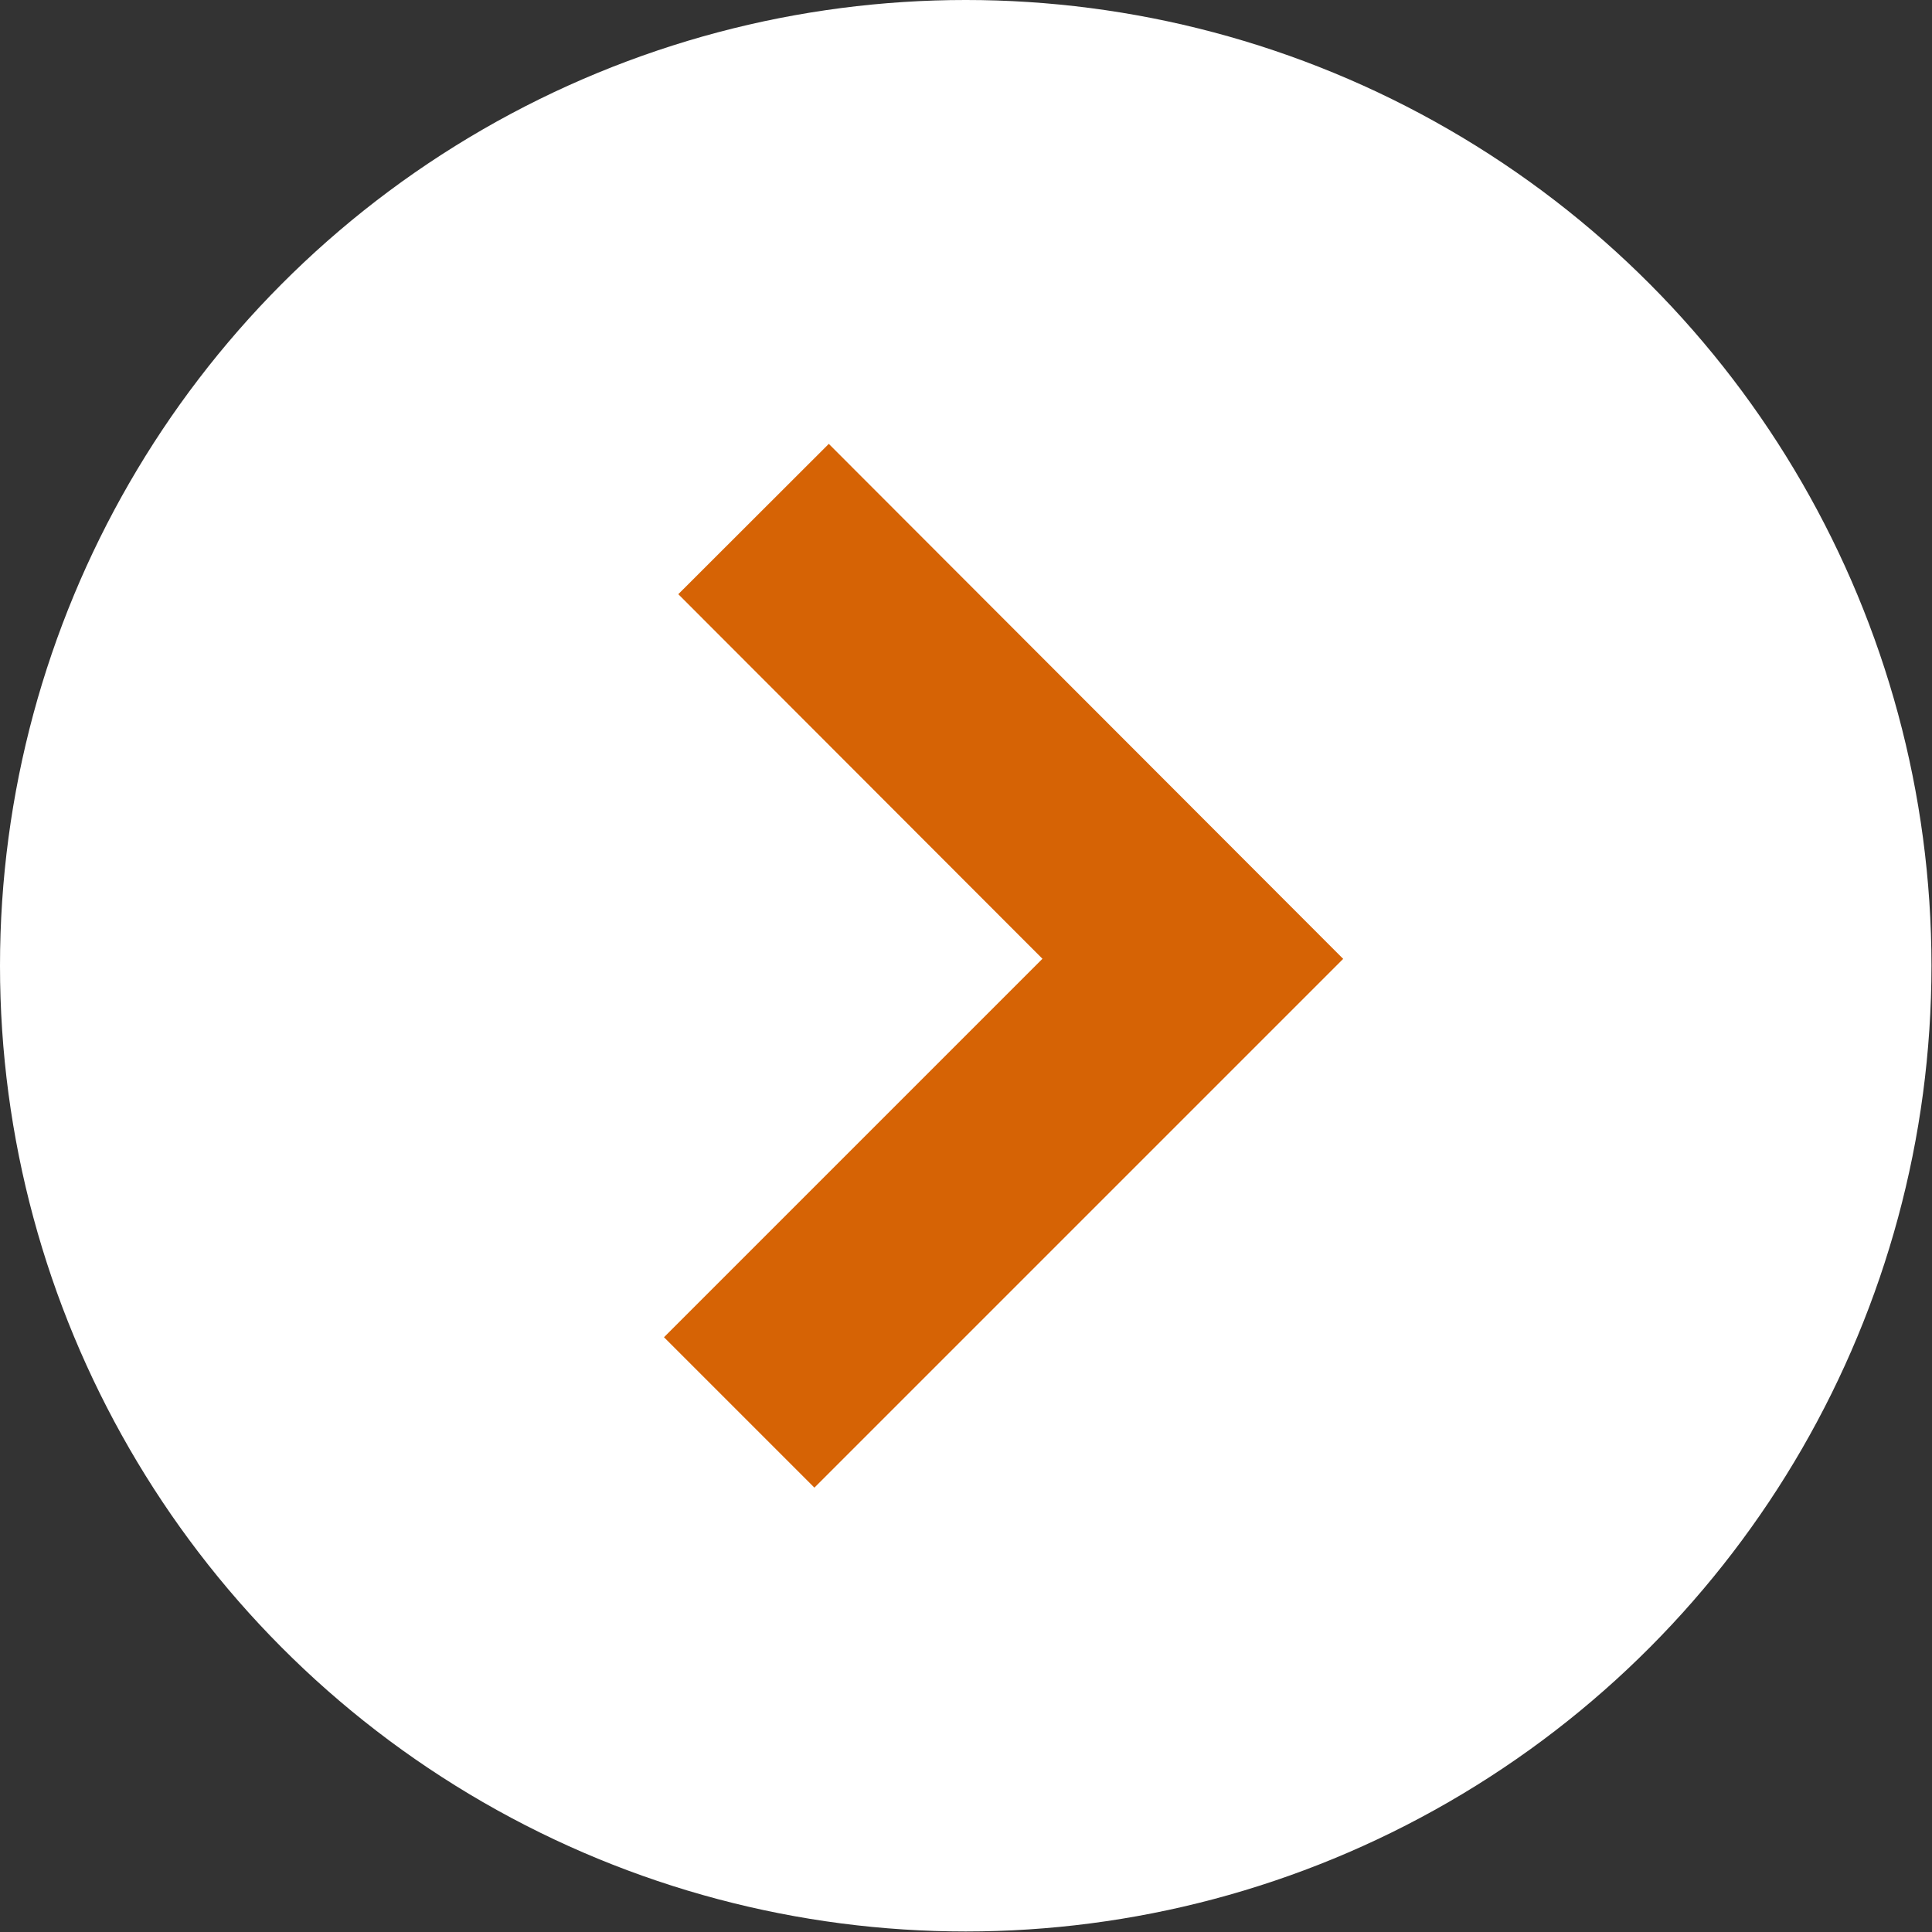
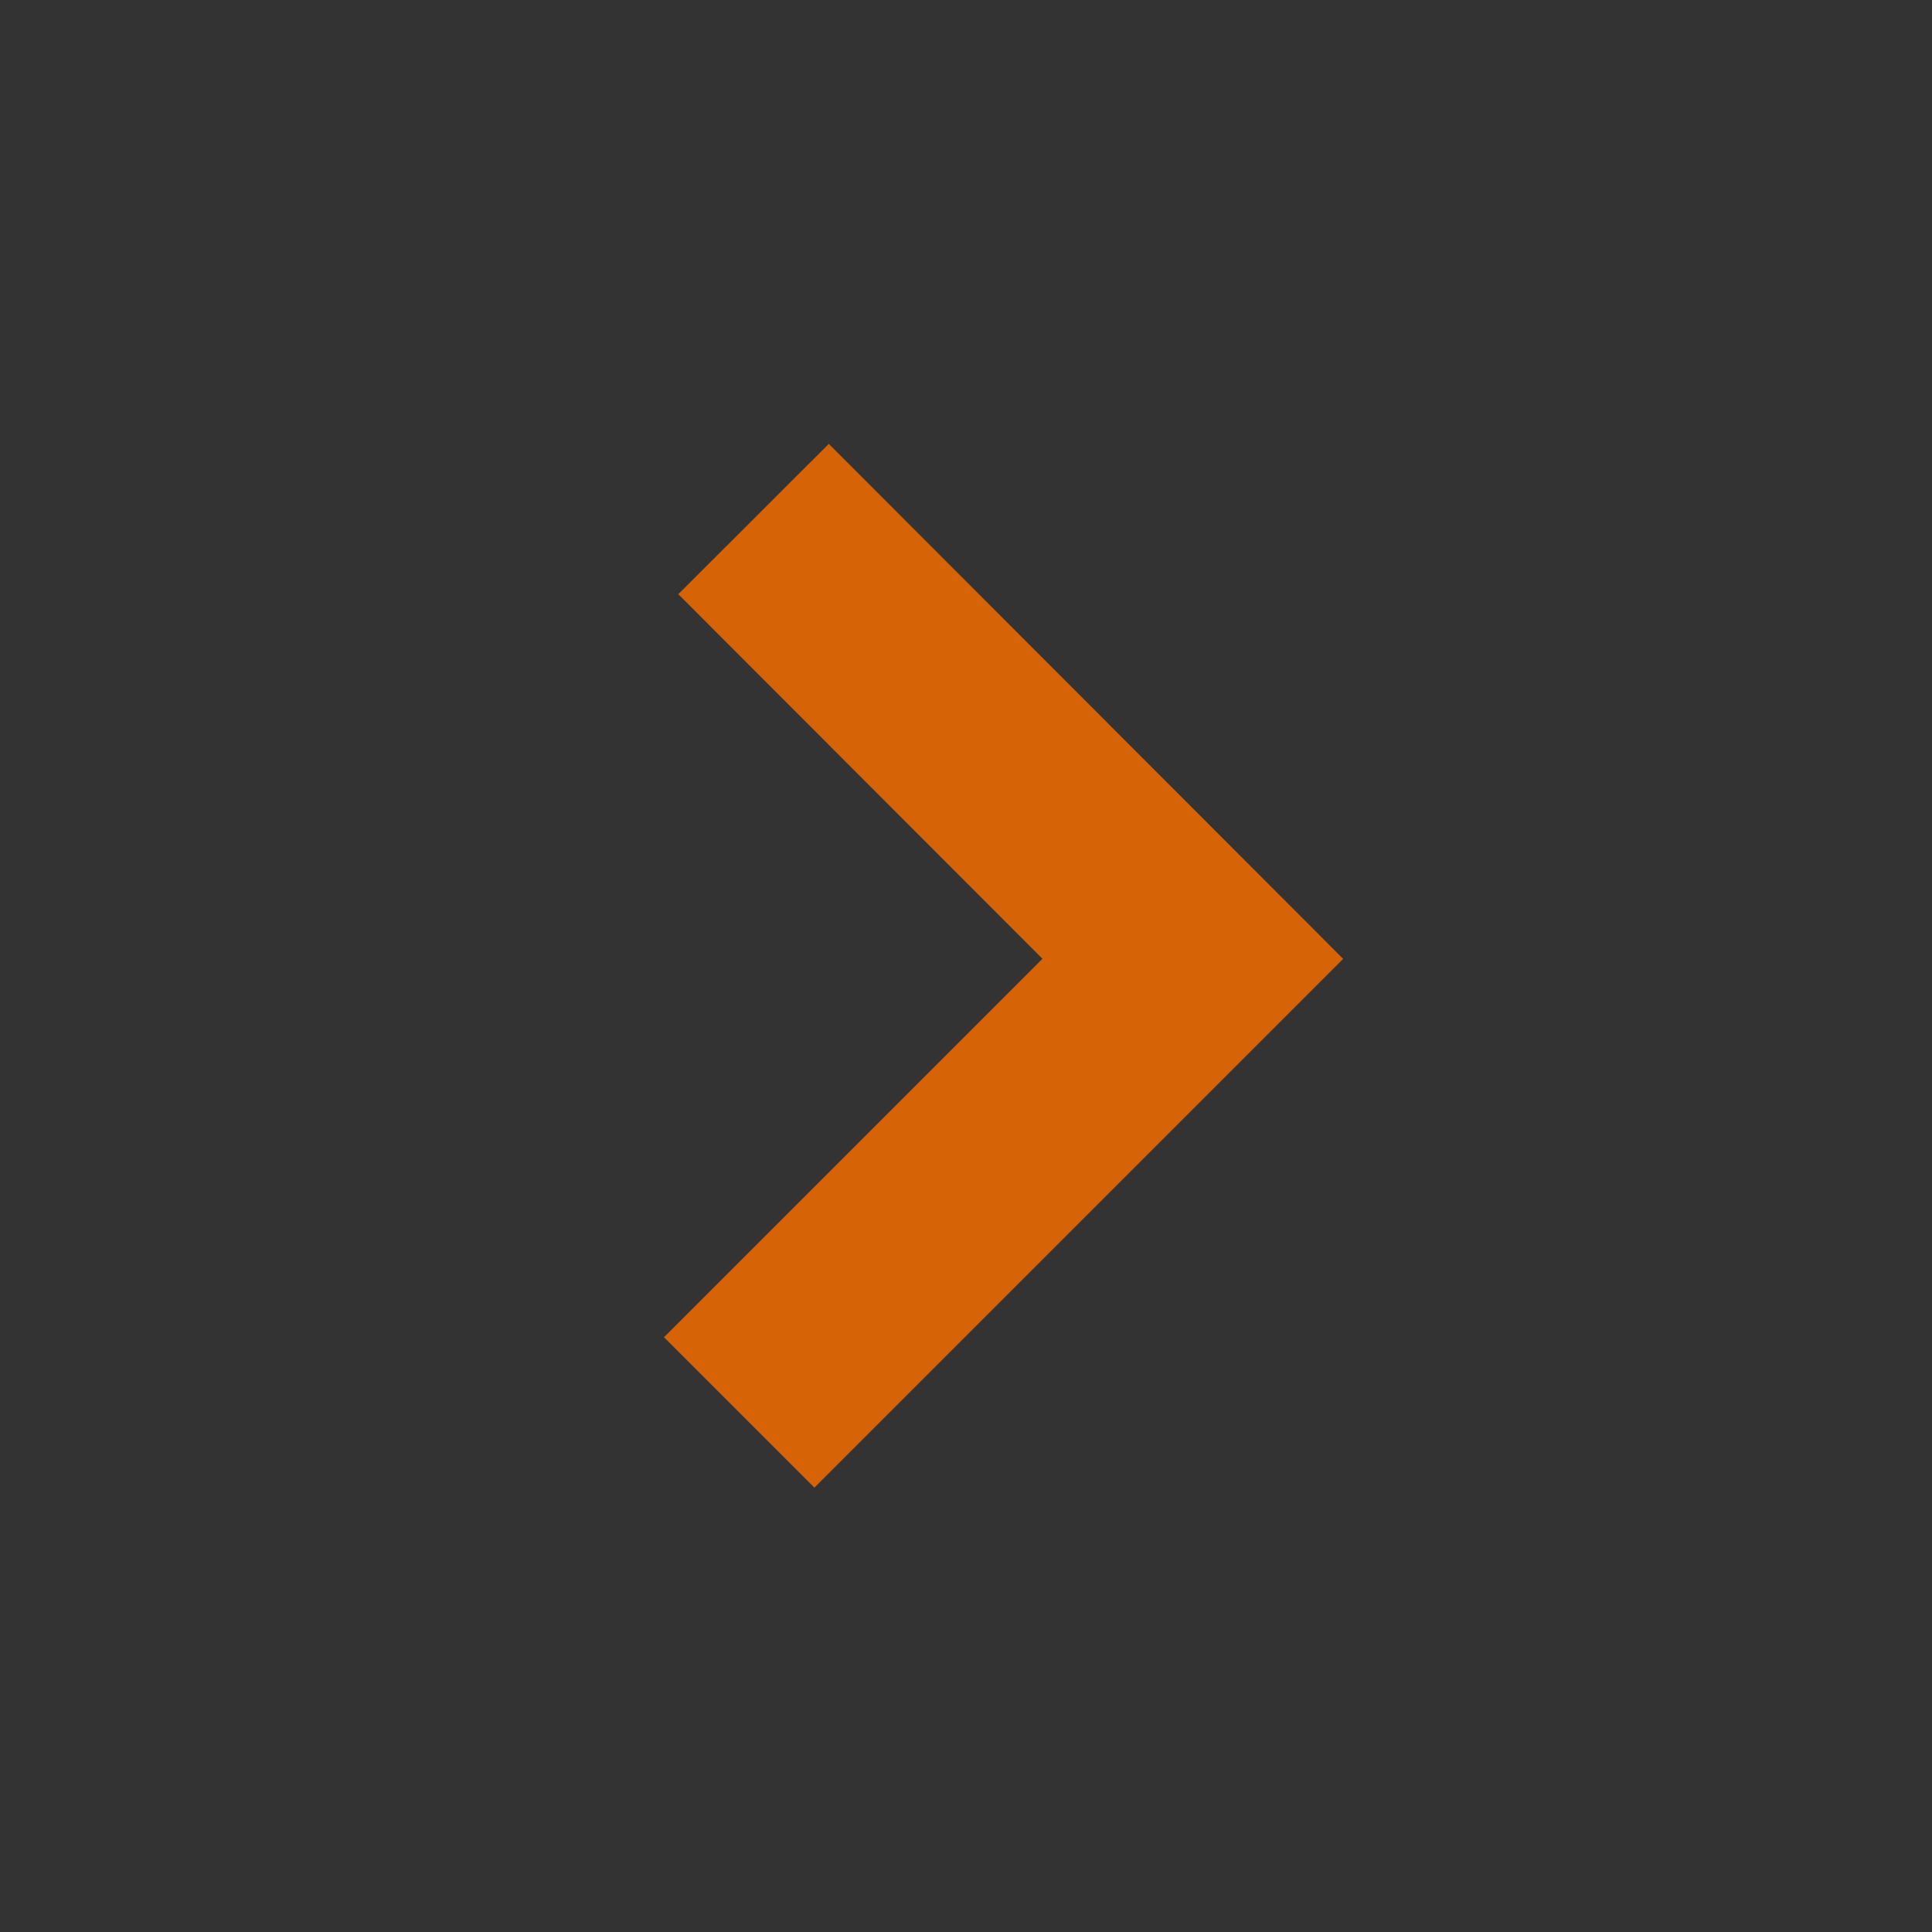
<svg xmlns="http://www.w3.org/2000/svg" id="Layer_1" viewBox="0 0 36.33 36.33">
  <rect x="0" y="0" width="36.33" height="36.33" fill="#333333" stroke="none" />
  <defs>
    <style>.cls-1{fill:#fff;}.cls-2{fill:none;stroke:#d66305;stroke-miterlimit:10;stroke-width:4px;}</style>
  </defs>
-   <circle class="cls-1" cx="18.16" cy="18.16" r="18.16" />
  <polyline class="cls-2" points="14.17 9.76 22.43 18.03 13.9 26.56" />
</svg>